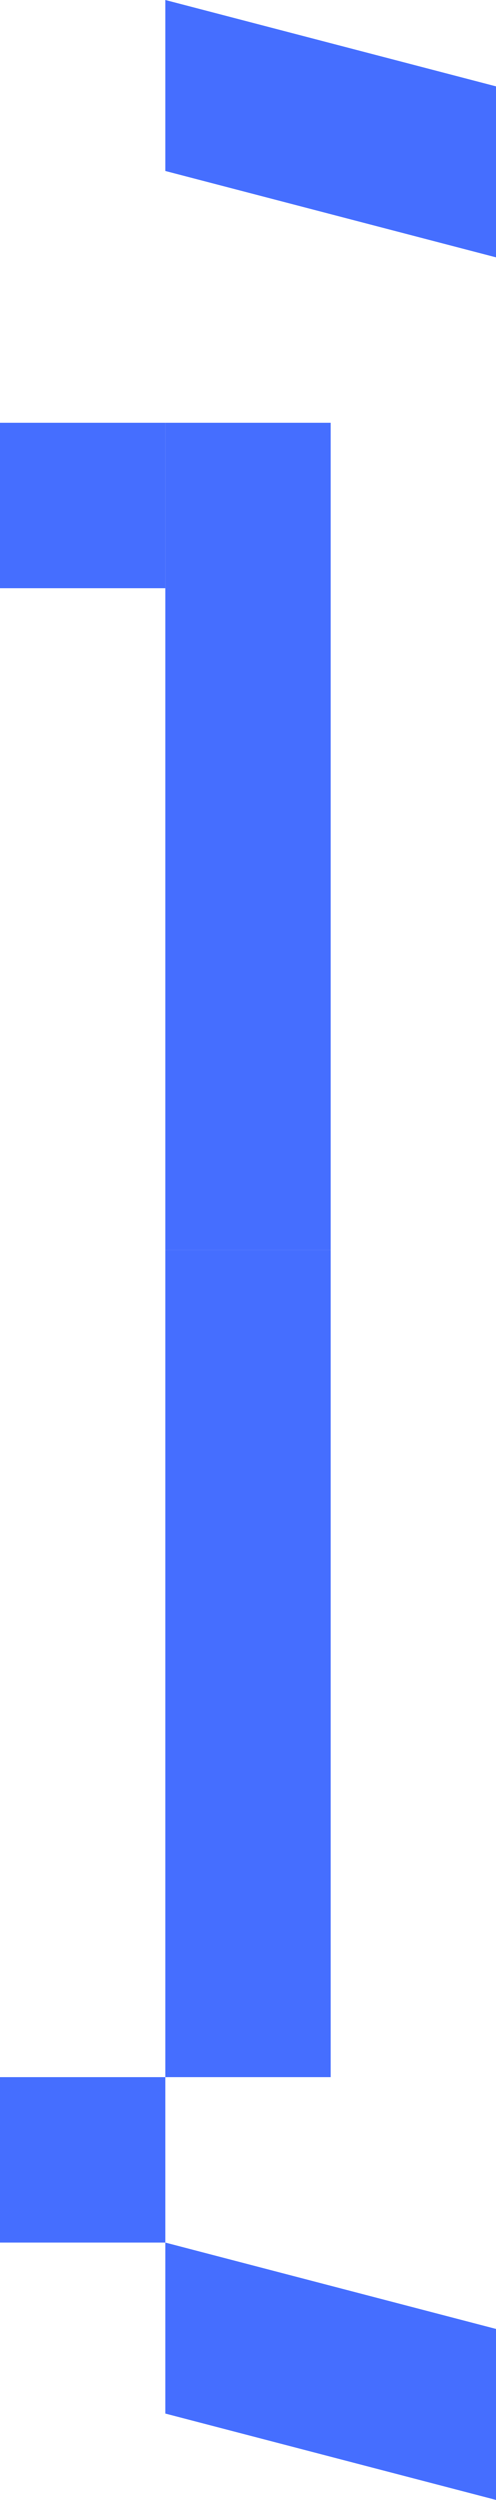
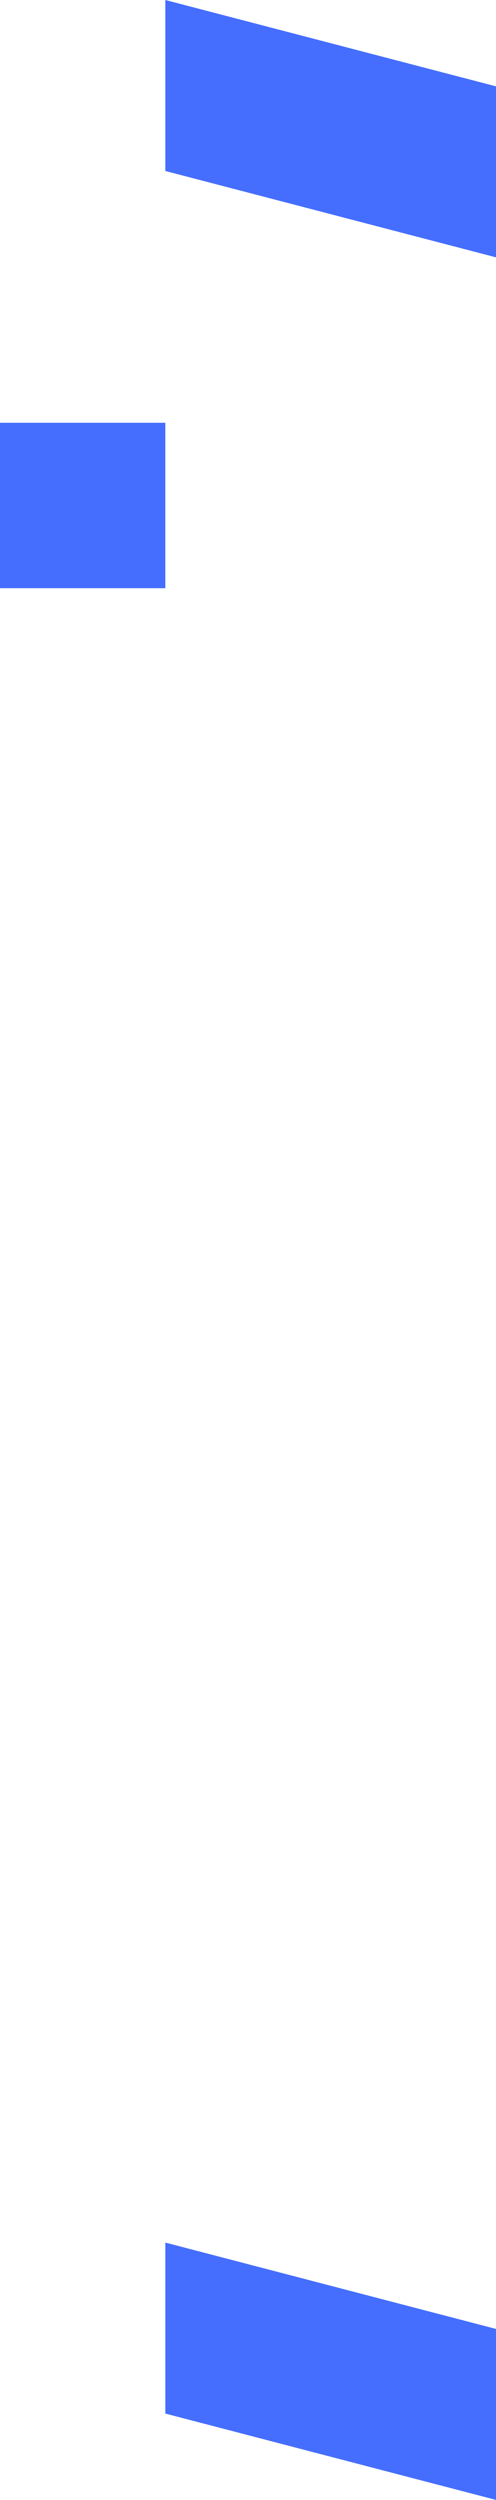
<svg xmlns="http://www.w3.org/2000/svg" width="27" height="136" viewBox="0 0 27 136" fill="none">
-   <path d="M27 14V4.698L9 9.53674e-07V9.302L27 14Z" fill="#456EFF" />
+   <path d="M27 14V4.698L9 9.53674e-07V9.302L27 14" fill="#456EFF" />
  <path d="M27 136V126.698L9 122V131.302L27 136Z" fill="#456EFF" />
-   <rect x="9" y="113" width="45" height="9" transform="rotate(-90 9 113)" fill="#456EFF" />
-   <rect x="9" y="68" width="45" height="9" transform="rotate(-90 9 68)" fill="#456EFF" />
-   <rect x="9" y="113" width="9" height="9" transform="rotate(90 9 113)" fill="#456EFF" />
  <rect x="9" y="23" width="9" height="9" transform="rotate(90 9 23)" fill="#456EFF" />
</svg>